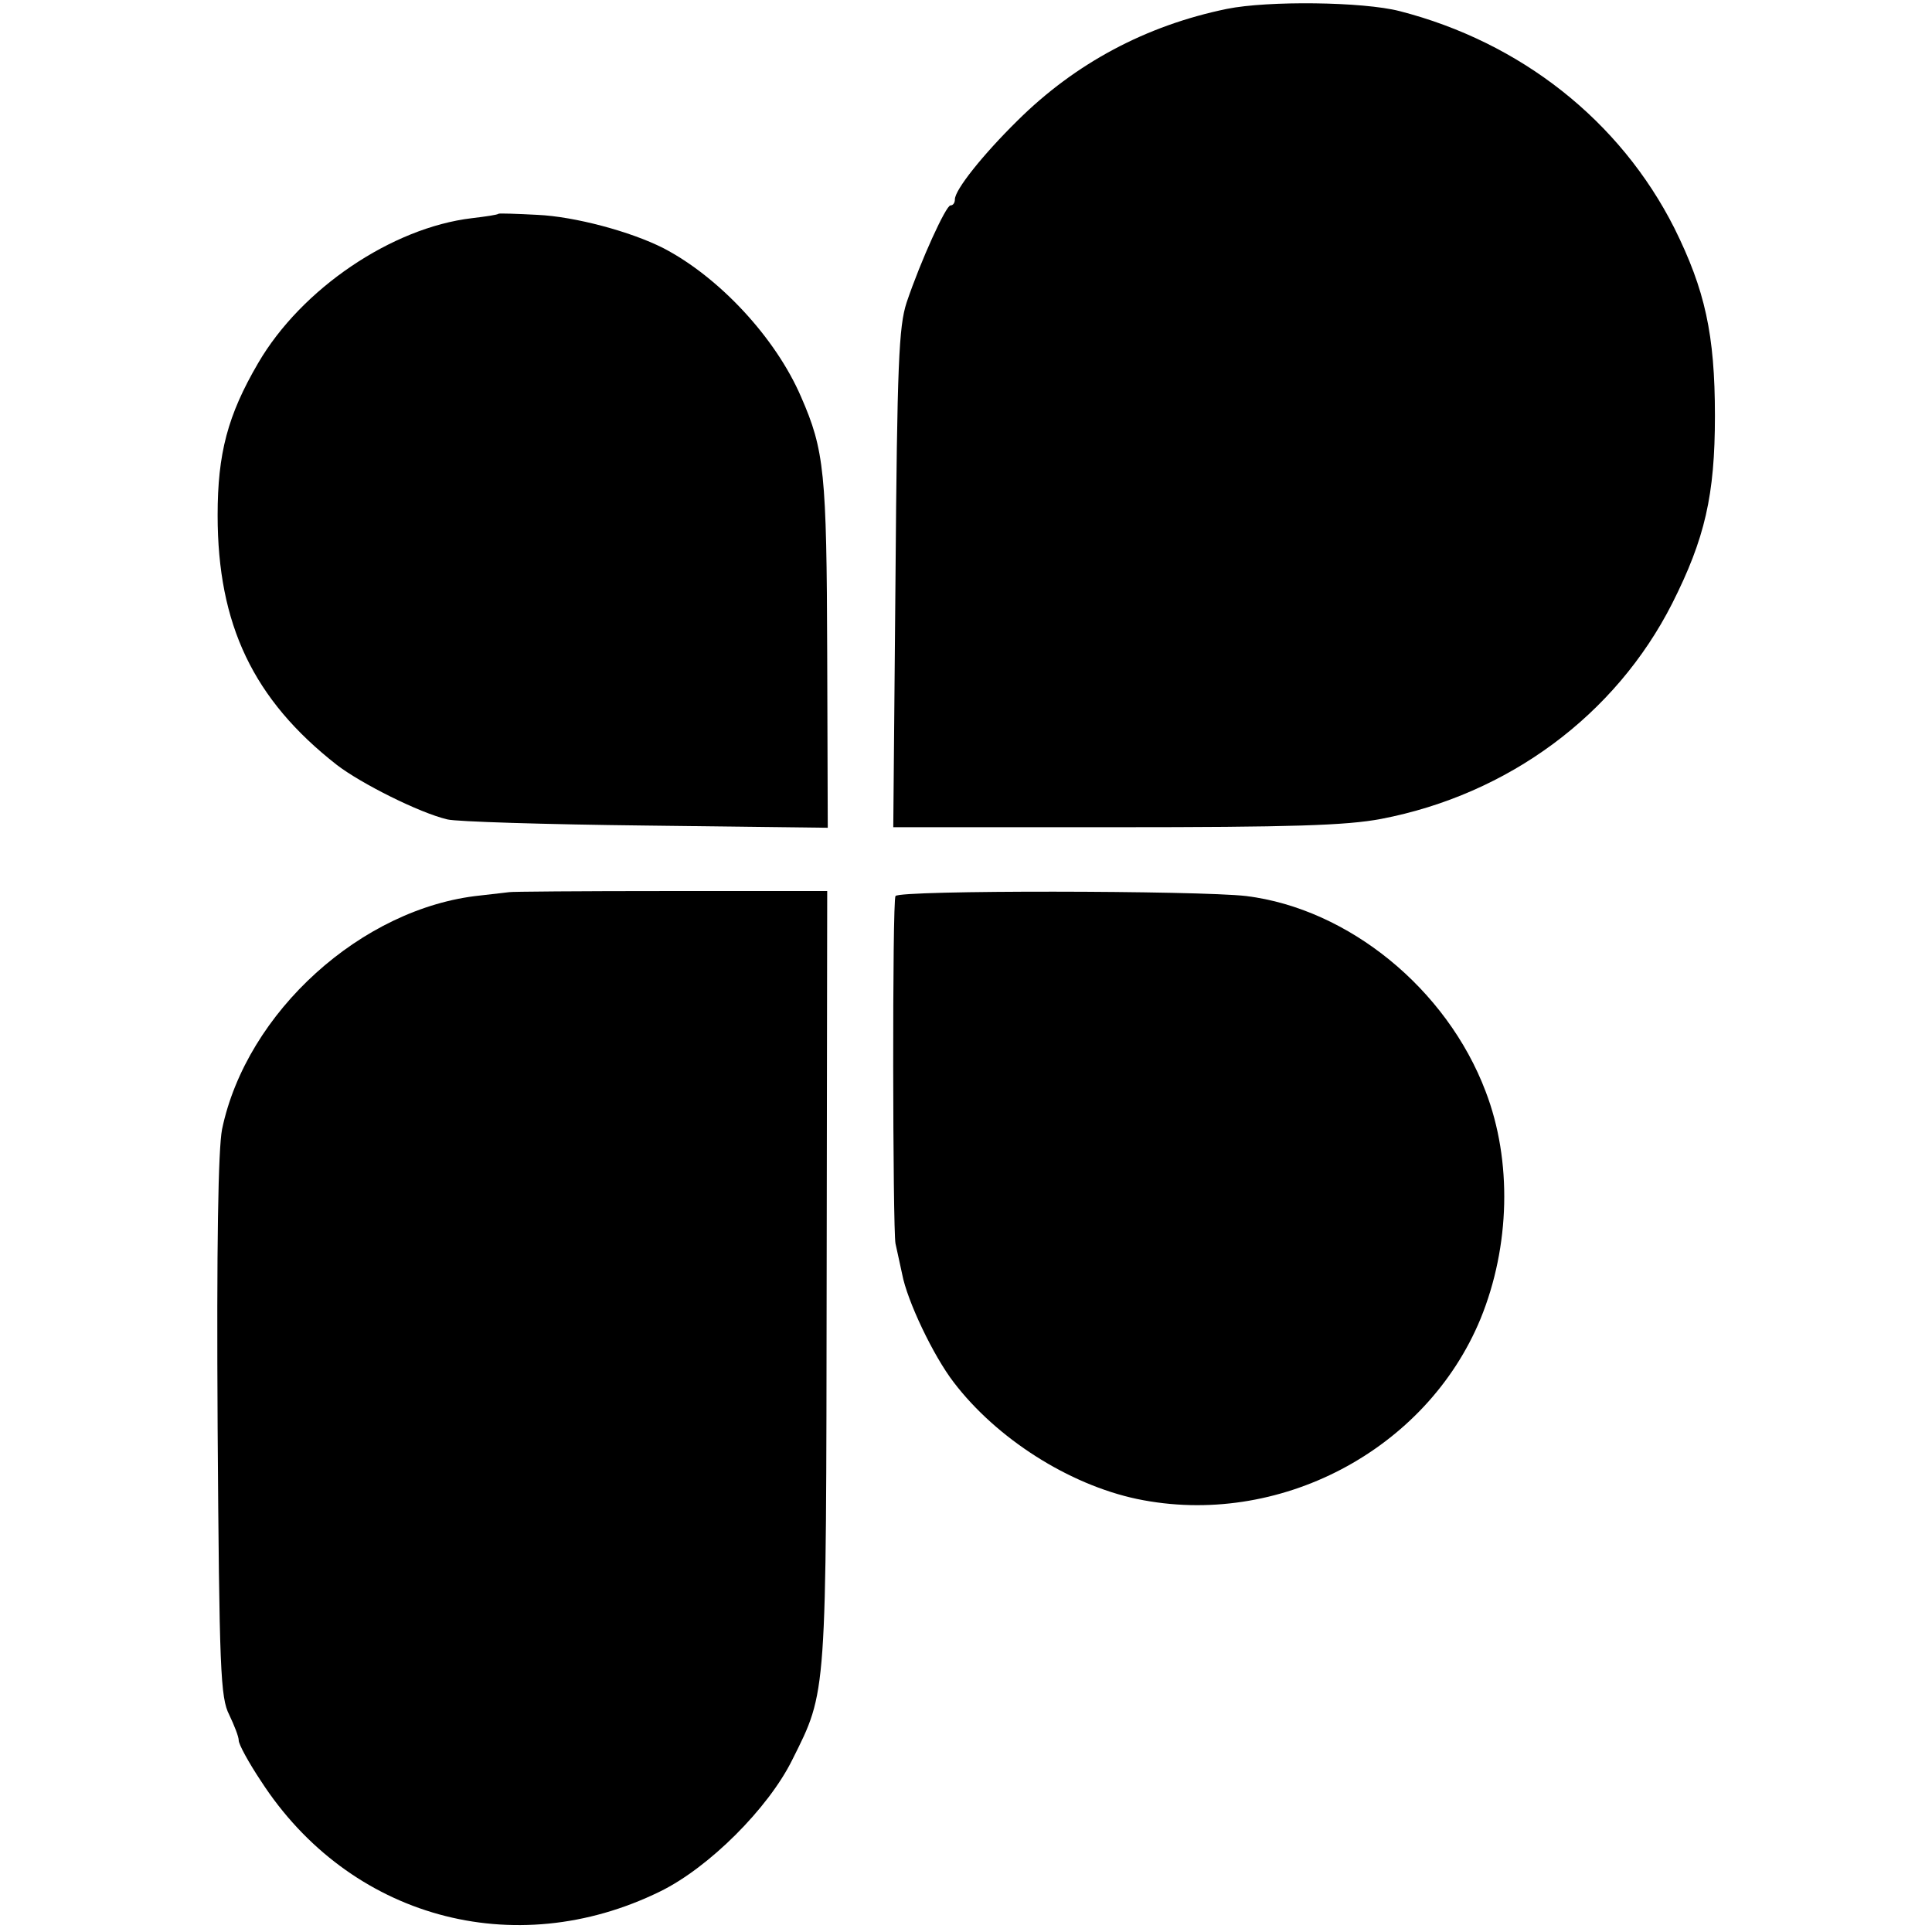
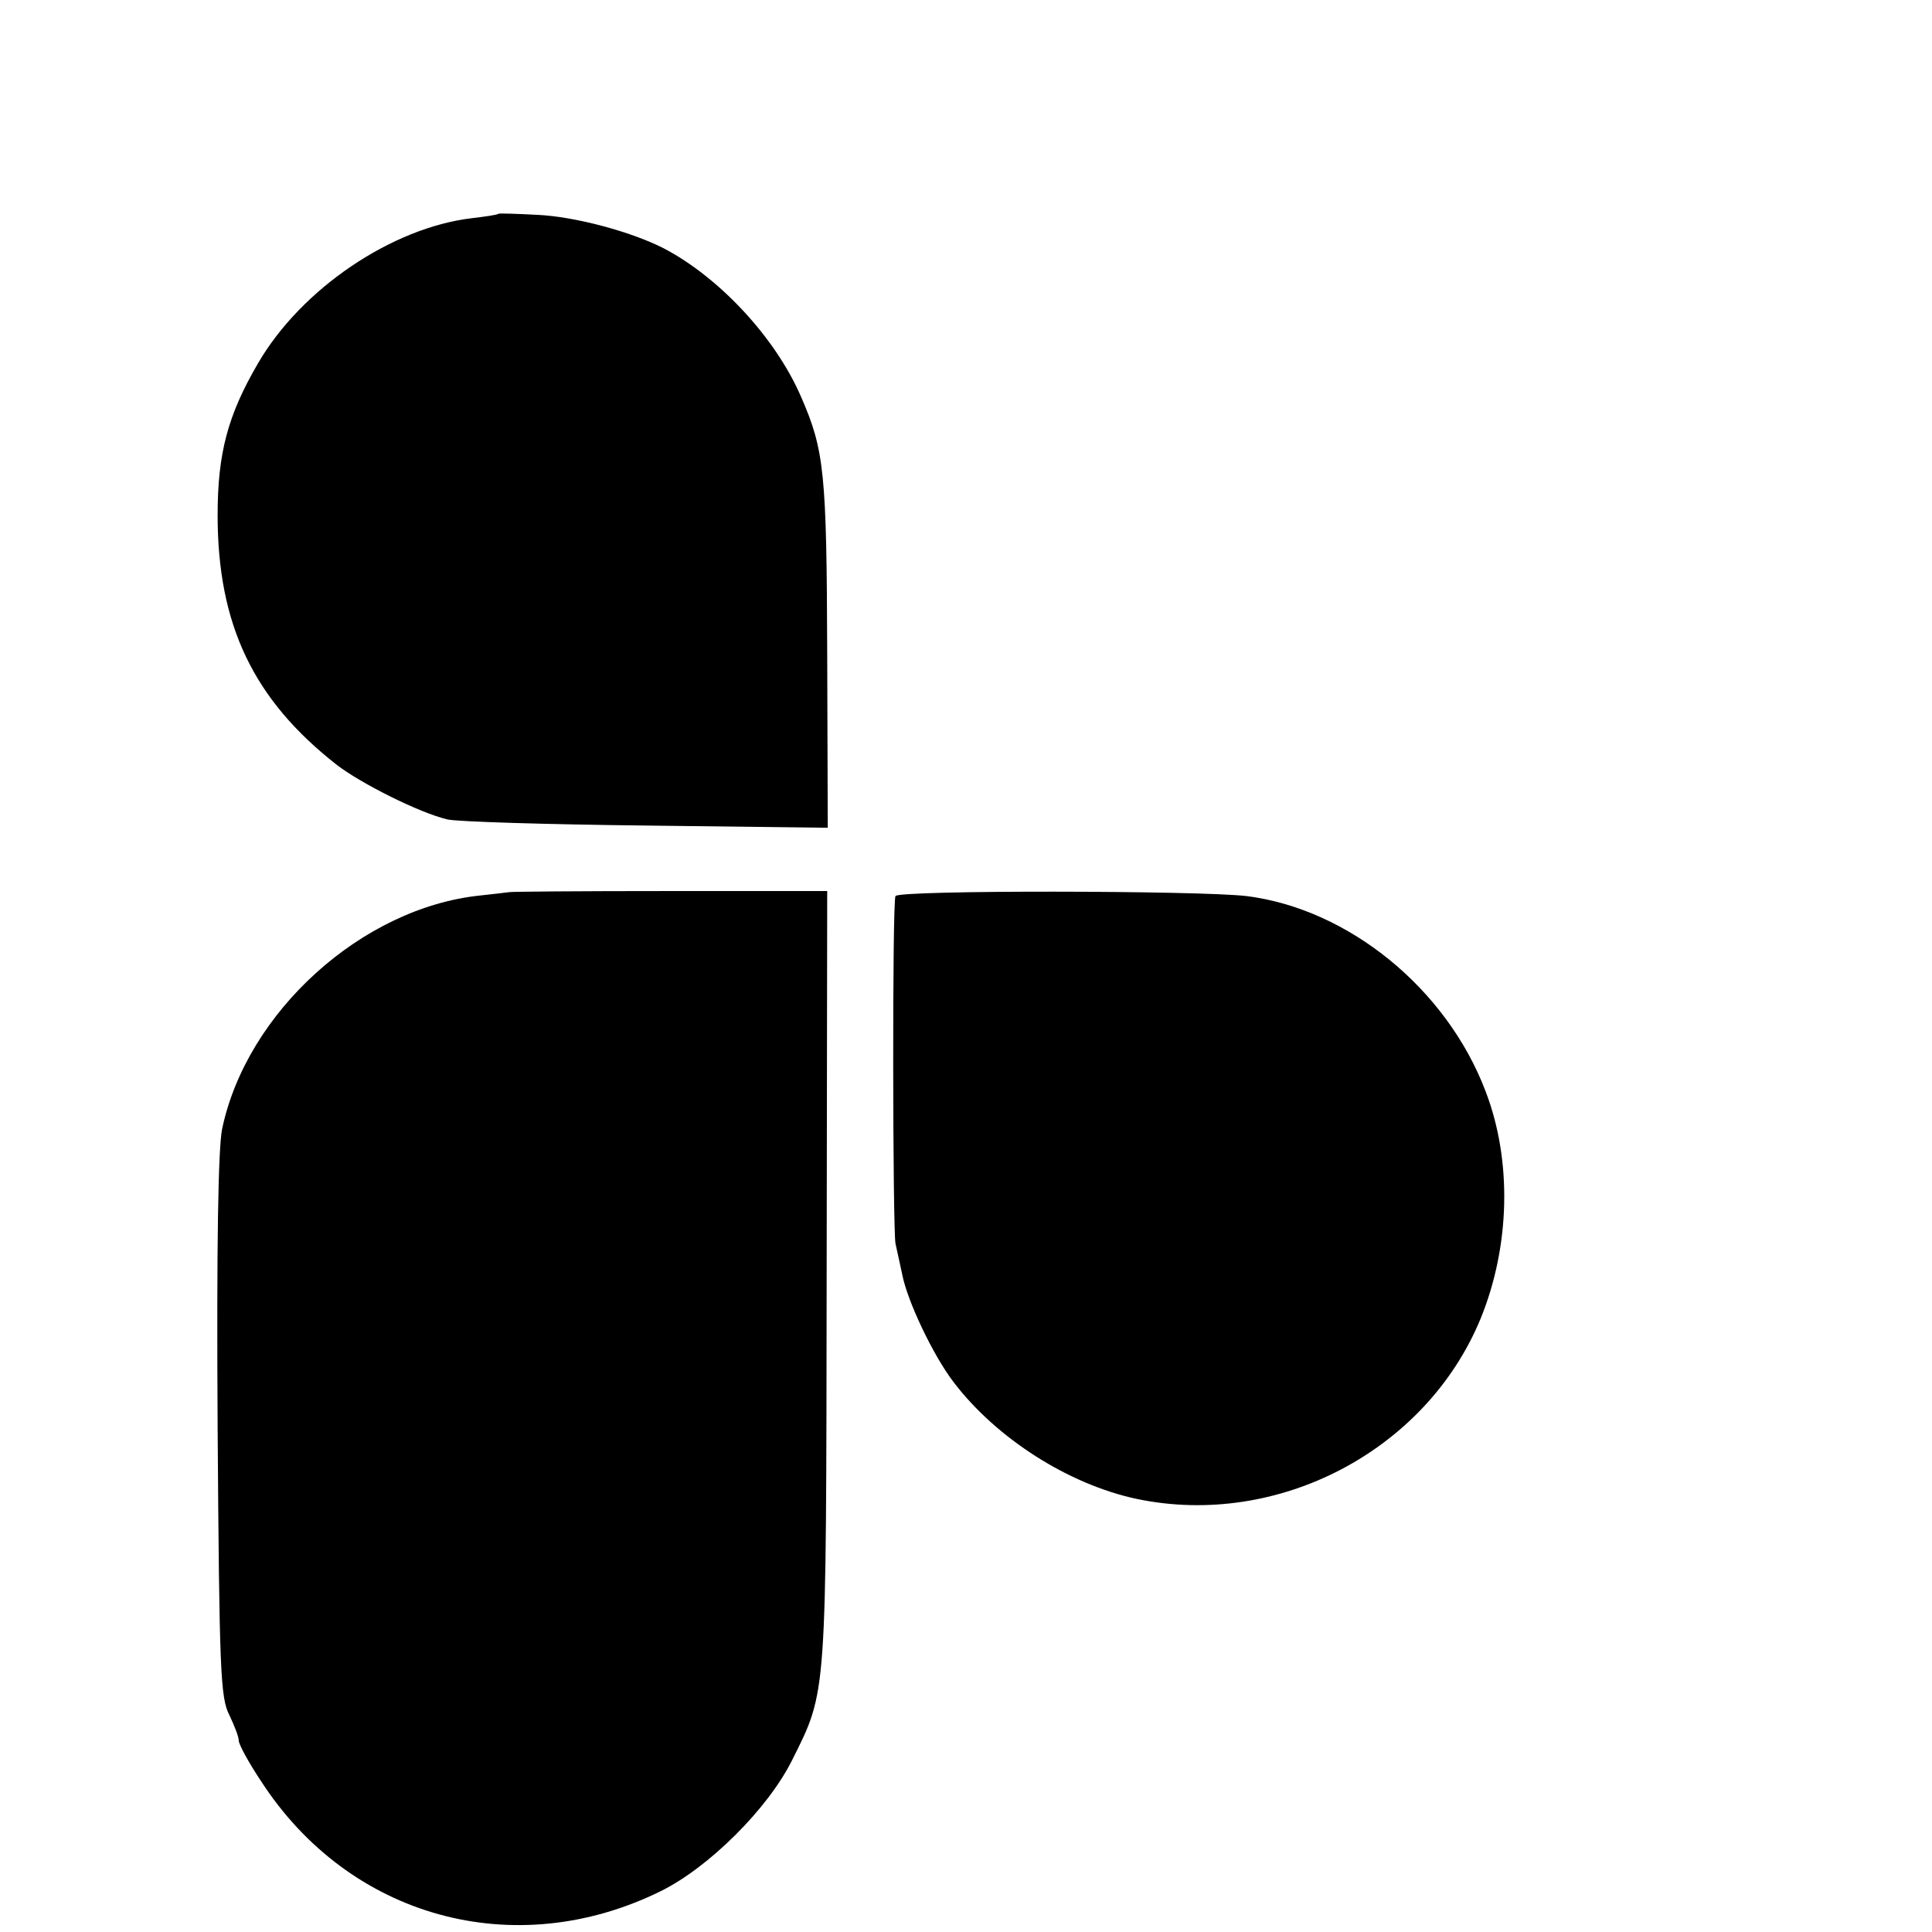
<svg xmlns="http://www.w3.org/2000/svg" version="1.0" width="348pt" height="348pt" viewBox="0 0 348 348" preserveAspectRatio="xMidYMid meet">
  <g transform="translate(0,348) scale(0.1,-0.1)" fill="#000000" stroke="none">
-     <path d="M2210 3464 c-146 -30 -273 -98 -377 -201 -63 -62 -113 -125 -113 -142 0 -6 -3 -11 -8 -11 -8 0 -53 -98 -79 -175 -14 -43 -17 -110 -20 -497 l-4 -448 399 0 c317 0 417 3 480 15 229 44 422 187 524 388 59 117 77 195 77 338 0 147 -18 227 -73 338 -98 194 -277 335 -495 391 -66 17 -237 19 -311 4z" />
    <path d="M898 3095 c-2 -2 -23 -5 -48 -8 -144 -17 -307 -127 -385 -261 -55 -94 -73 -163 -73 -274 0 -197 64 -332 215 -450 43 -33 148 -86 199 -98 16 -4 176 -9 357 -11 l328 -4 -1 314 c-1 325 -5 366 -47 462 -46 107 -148 216 -248 268 -59 30 -160 57 -227 60 -37 2 -69 3 -70 2z" />
    <path d="M917 1873 c-1 0 -24 -3 -52 -6 -213 -22 -421 -210 -465 -421 -7 -36 -10 -208 -8 -537 3 -438 5 -487 21 -518 9 -19 17 -39 17 -46 0 -7 18 -40 40 -73 159 -246 456 -328 719 -199 88 43 195 150 238 237 63 126 61 109 62 870 l1 695 -286 0 c-157 0 -286 -1 -287 -2z" />
    <path d="M1613 1866 c-6 -9 -5 -600 0 -626 2 -8 7 -33 12 -55 9 -48 56 -147 93 -195 77 -101 207 -184 330 -210 254 -53 521 87 619 325 53 130 57 284 9 409 -70 185 -247 329 -431 352 -86 10 -626 11 -632 0z" />
  </g>
</svg>